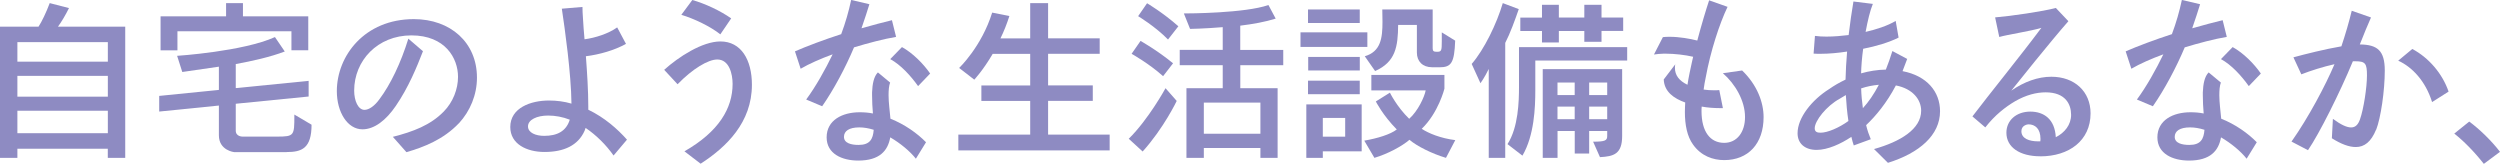
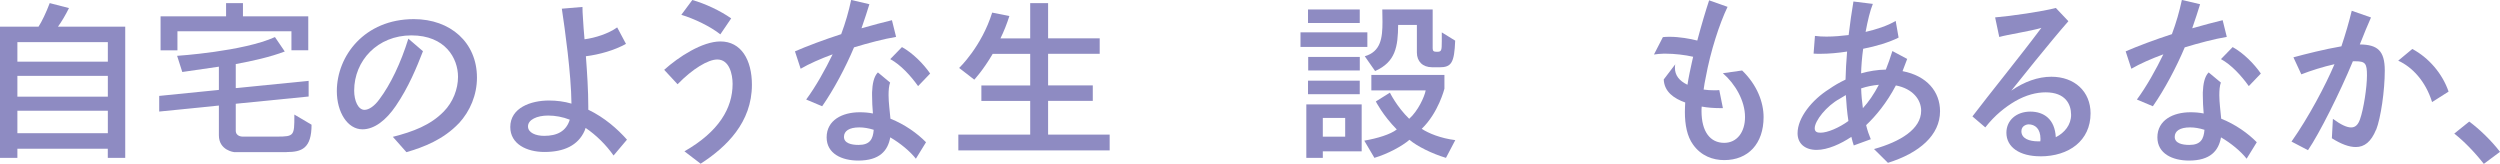
<svg xmlns="http://www.w3.org/2000/svg" id="b" viewBox="0 0 532.01 34.87">
  <defs>
    <style>.d{fill:#8e8bc2;stroke-width:0px;}</style>
  </defs>
  <g id="c">
    <path class="d" d="M22.94,33.59v-1.94H3.7v1.94H0V5.67h8.2c.66-.99,1.65-3.04,2.38-5.01l4.1,1.06c-.7,1.43-1.61,2.96-2.34,3.95h14.31v27.92h-3.7ZM22.94,8.96H3.7v4.17h19.25v-4.17ZM22.94,16.14H3.7v4.43h19.25v-4.43ZM22.94,23.56H3.7v4.79h19.25v-4.79Z" />
    <path class="d" d="M60.99,32.38h-11.12s-3.29-.33-3.29-3.59v-6.33l-12.7,1.28v-3.33l12.7-1.28v-4.94c-4.5.66-7.79,1.13-7.79,1.13l-1.1-3.44s14.01-.91,20.82-3.99l2.09,3.07c-3.07,1.17-6.99,2.05-10.43,2.67v5.12l15.51-1.54v3.33l-15.51,1.54v5.71c0,1.32,1.46,1.28,1.46,1.28h7.35c3.62,0,3.66-.22,3.66-4.43v-.26l3.66,2.16c0,5.01-2.05,5.82-5.31,5.82ZM62.02,10.68v-4.03h-24.26v4.06h-3.59V3.48h13.94V.66h3.59v2.82h13.9v7.21h-3.59Z" />
    <path class="d" d="M97.65,26.23c-3.26,3.44-7.46,5.09-11.16,6.15l-2.89-3.26c4.32-1.1,8.01-2.49,10.83-5.38,1.98-2.01,3.04-4.79,3.04-7.39,0-3.95-2.71-8.82-9.92-8.82s-12.18,5.38-12.18,11.75c0,2.16.84,4.1,2.2,4.1.95,0,2.16-.84,3.18-2.27,2.34-3.11,4.54-7.68,6.15-12.88l3.11,2.67c-1.32,3.4-3.07,7.68-5.78,11.64-2.09,3.07-4.57,4.98-7.1,4.98-3.18,0-5.45-3.66-5.45-8.12,0-7.5,5.89-15.33,16.39-15.33,7.79,0,13.43,4.98,13.43,12.44,0,3.66-1.43,7.1-3.84,9.73Z" />
    <path class="d" d="M130.58,33.11c-1.61-2.3-3.7-4.35-5.96-5.89-.07.22-.15.44-.22.62-1.39,3.11-4.39,4.5-8.53,4.5-3.77,0-7.28-1.68-7.28-5.31,0-4.1,4.39-5.64,8.23-5.64,1.68,0,3.29.22,4.79.66-.07-6.4-1.39-15.81-2.05-20.2l4.39-.37c0,.7.04,1.5.11,2.45.07,1.28.18,2.78.33,4.43,2.27-.29,5.12-1.21,6.95-2.53l1.87,3.51c-2.42,1.35-5.63,2.27-8.53,2.63.26,3.51.51,7.28.51,10.72v.66c3.44,1.65,6.22,4.1,8.23,6.37l-2.85,3.37ZM116.64,24.59c-2.38,0-4.28.88-4.28,2.31,0,1.35,1.65,2.01,3.44,2.01,2.74,0,4.68-.95,5.45-3.44-1.5-.59-3.07-.88-4.61-.88Z" />
    <path class="d" d="M149.09,34.83l-3.44-2.63c7.32-4.17,10.25-9.18,10.25-14.34,0-2.09-.7-5.2-3.26-5.2-1.94,0-5.27,1.98-8.45,5.27l-2.85-3.07c3.04-2.74,8.09-6.04,11.97-6.04,4.39,0,6.7,3.88,6.7,9.22,0,8.01-5.42,13.25-10.9,16.79ZM153.3,7.32c-2.16-1.72-5.56-3.33-8.31-4.17l2.34-3.15c2.71.77,5.93,2.27,8.27,3.91l-2.31,3.4Z" />
    <path class="d" d="M181.73,10.1c-1.79,4.25-4.28,8.93-6.77,12.51l-3.4-1.43c2.01-2.71,4.1-6.44,5.63-9.62-2.49.91-5.01,2.01-6.81,3.07l-1.21-3.7c2.41-1.06,6.4-2.56,9.84-3.66.91-2.42,1.61-4.87,2.12-7.28l3.88.91c-.44,1.43-1.02,3.22-1.68,5.12,2.38-.7,4.72-1.28,6.48-1.72l.88,3.55c-2.63.44-5.96,1.32-8.96,2.23ZM194.9,33.77c-1.24-1.57-3.26-3.26-5.45-4.54-.51,2.85-2.27,4.94-6.81,4.94-3.48,0-6.73-1.46-6.73-4.94,0-3.66,3.33-5.34,7.03-5.34.95,0,1.9.07,2.82.26-.11-1.24-.18-2.6-.18-3.91v-.59c.07-1.79.37-3.37,1.24-4.24l2.6,2.16c-.26.7-.33,1.65-.33,2.71,0,1.54.26,3.37.4,4.98,3.04,1.21,5.71,3.11,7.57,5.01l-2.16,3.51ZM182.86,27.11c-2.16,0-3.26.77-3.26,2.01,0,1.35,1.54,1.72,3.11,1.72,2.42,0,3.07-1.24,3.22-3.22-1.06-.33-2.09-.51-3.07-.51ZM195.38,18.33c-1.57-2.2-3.7-4.54-5.93-5.75l2.49-2.56c2.27,1.24,4.57,3.55,6,5.63l-2.56,2.67Z" />
    <path class="d" d="M203.94,32.02v-3.37h15.29v-7.17h-10.39v-3.29h10.39v-6.73h-7.98c-2.05,3.51-3.92,5.49-3.92,5.49l-3.22-2.49s4.76-4.5,7.03-11.78l3.66.73c-.51,1.61-1.17,3.29-1.9,4.76h6.33V.66h3.81v7.5h10.98v3.29h-10.98v6.73h9.51v3.29h-9.51v7.17h13.1v3.37h-32.2Z" />
-     <path class="d" d="M243.16,32.24l-2.96-2.71c4.21-4.13,7.83-10.76,7.83-10.76l2.38,2.71s-2.78,5.82-7.25,10.76ZM247.51,16.21c-2.96-2.67-6.7-4.76-6.7-4.76l1.9-2.74s3.55,1.98,6.92,4.76l-2.12,2.74ZM248.57,8.42c-2.71-2.78-6.37-4.98-6.37-4.98l1.9-2.75s3.4,2.01,6.66,4.9l-2.2,2.82ZM263.94,13.87v4.9h7.94v14.82h-3.66v-2.09h-12.04v2.09h-3.7v-14.82h7.72v-4.9h-9.15v-3.26h9.15v-4.83c-3.99.33-6.95.37-6.95.37l-1.32-3.29h.07c.92,0,12.92-.04,17.93-1.79l1.54,2.89c-2.23.7-4.83,1.17-7.54,1.5v5.16h9.15v3.26h-9.15ZM268.22,21.84h-12.04v6.62h12.04v-6.62Z" />
    <path class="d" d="M276.75,9.99v-3.11h14.23v3.11h-14.23ZM281.5,32.2v1.39h-3.51v-11.38h11.78v9.99h-8.27ZM278.35,4.9v-2.89h11.01v2.89h-11.01ZM278.35,20.05v-2.89h11.01v2.89h-11.01ZM278.39,15v-2.89h10.98v2.89h-10.98ZM286.26,25.1h-4.76v3.99h4.76v-3.99ZM307.7,33.59c-2.96-.88-6.18-2.49-7.76-3.84-1.57,1.35-4.61,3-7.46,3.84l-2.16-3.66c2.78-.48,5.56-1.32,6.92-2.38-3-3.04-4.46-5.96-4.46-5.96l3-1.87s1.43,2.96,4.1,5.56c1.87-1.65,3.26-4.68,3.51-6.04h-11.56v-3.29h15.55v2.93s-1.28,5.12-4.83,8.53c1.43.95,3.99,2.01,7.14,2.41l-1.98,3.77ZM306.35,14.31h-1.61c-1.98,0-3.22-1.24-3.22-3.11v-5.89h-3.99c-.04,4.65-.55,7.87-4.9,9.81l-2.2-3.15c3.4-.99,3.77-3.84,3.77-7.32,0-.84-.04-1.76-.04-2.63h10.72v8.27c0,.59.22.73.92.73.95,0,1.02-.22,1.02-2.23v-1.9l2.85,1.76c-.18,4.72-.81,5.67-3.33,5.67Z" />
-     <path class="d" d="M320.32,9.15v24.44h-3.51V14.67c-.84,1.76-1.76,3.04-1.76,3.04l-1.87-4.1c2.67-3.07,5.34-8.6,6.62-12.95l3.4,1.28c-.84,2.42-1.83,5.16-2.89,7.21ZM326.72,12.88v6.37c0,3.62-.22,9.59-2.74,13.87l-3.18-2.45c2.31-3.55,2.45-9.11,2.45-12.22v-8.42h23.02v2.85h-19.54ZM340.81,6.59v2.3h-3.66v-2.3h-5.42v2.45h-3.59v-2.45h-4.61v-2.85h4.61V1.02h3.59v2.71h5.42V1.02h3.66v2.71h4.61v2.85h-4.61ZM340.48,33.44l-1.46-3.29c2.6,0,3-.26,3-1.21v-1.06h-3.84v4.79h-3.07v-4.79h-3.66v5.71h-3.15V14.71h16.9v14.23c0,3.84-1.79,4.35-4.72,4.5ZM335.1,17.56h-3.66v2.67h3.66v-2.67ZM335.1,22.69h-3.66v2.67h3.66v-2.67ZM342.02,17.56h-3.84v2.67h3.84v-2.67ZM342.02,22.69h-3.84v2.67h3.84v-2.67Z" />
    <path class="d" d="M366.93,34.07c-2.41,0-4.94-.88-6.66-3.33-1.24-1.72-1.72-4.17-1.72-6.92,0-.66.04-1.32.07-2.01-2.38-.84-4.46-2.27-4.57-4.9l2.45-3.22c-.04.26-.07.48-.07.73,0,1.61.91,2.78,2.67,3.62.26-1.68.62-3.33.95-4.83.07-.37.18-.77.26-1.13-1.72-.4-3.99-.66-5.89-.66h-.4c-.77.04-1.46.07-2.05.18l1.9-3.7c.4-.04.8-.07,1.24-.07h.26c1.94,0,4.28.4,5.82.8.88-3.33,1.83-6.48,2.52-8.56l3.92,1.39c-1.72,3.59-3.62,9.4-4.65,15.04-.18.84-.33,1.68-.44,2.56.73.11,1.5.15,2.16.15.44,0,.84,0,1.17-.04l.77,3.84h-.59c-1.35,0-2.74-.11-3.92-.33-.04.33-.04.66-.04.95,0,4.43,1.87,6.77,4.83,6.77,2.71,0,4.43-2.27,4.43-5.49,0-3.48-2.09-7.06-4.72-9.33l4.1-.58c3.18,3.04,4.57,6.77,4.57,9.92,0,5.67-3.29,9.15-8.38,9.15Z" />
    <path class="d" d="M401.76,34.65l-2.96-2.93c5.6-1.57,10.03-4.25,10.03-8.16,0-2.34-1.76-4.68-5.38-5.38-1.98,3.77-4.28,6.51-6.33,8.45.26,1.1.62,2.12.99,3l-3.62,1.32c-.18-.55-.37-1.17-.51-1.83-2.23,1.5-5.05,2.78-7.39,2.78-2.49,0-4.06-1.35-4.06-3.55,0-3.33,3.11-7.14,6.73-9.4.99-.7,2.16-1.39,3.48-2.01v-.04c.04-1.76.15-3.81.33-5.93-1.83.29-3.84.48-5.67.48-.51,0-.99,0-1.46-.04l.29-3.77c.77.11,1.61.15,2.45.15,1.57,0,3.26-.15,4.72-.33.29-2.52.66-4.98,1.02-7.14l4.13.51c-.59,1.43-1.1,3.59-1.54,5.96,2.2-.51,4.65-1.28,6.4-2.34l.62,3.55c-1.94.99-4.87,1.87-7.54,2.38-.26,1.87-.4,3.7-.44,5.23,1.65-.47,3.44-.77,5.27-.8.48-1.21.95-2.52,1.39-3.95l3.15,1.68c-.33.92-.66,1.76-.99,2.6,5.2.99,7.98,4.39,7.98,8.53,0,5.09-4.39,8.89-11.09,10.98ZM392.8,20.23c-.44.26-.88.51-1.28.77-2.85,1.54-5.34,4.72-5.34,6.29,0,.77.51.95,1.24.95,1.5,0,3.95-1.06,5.93-2.49-.29-1.87-.44-3.77-.55-5.53ZM396.06,18.81c.04,1.43.18,2.85.37,4.21,1.21-1.32,2.34-2.96,3.4-4.98-1.32.11-2.56.37-3.77.77Z" />
    <path class="d" d="M434.18,33.26c-4.39,0-7.21-1.94-7.21-5.01,0-2.67,2.16-4.5,5.09-4.5s5.23,1.65,5.42,5.45c1.9-.95,3.26-2.67,3.26-4.76,0-2.27-1.21-4.79-5.42-4.79-1.94,0-4.17.55-6.51,1.9-2.05,1.21-4.28,2.93-6.33,5.56l-2.74-2.34c3.7-4.87,10.28-12.95,14.67-18.84-2.12.66-7.35,1.46-8.96,1.94l-.88-4.17c3.26-.26,10.25-1.28,12.92-2.01l2.67,2.82c-3.95,4.5-10.72,12.99-12.15,14.78,2.74-1.9,5.67-2.96,8.53-2.96,4.94,0,8.34,3.15,8.34,7.79,0,5.82-4.61,9.15-10.68,9.15ZM434.22,29.53c0-2.12-1.13-3.07-2.56-3.07-.18,0-1.5.18-1.5,1.46,0,1.57,1.68,2.16,3.55,2.16h.48c0-.18.04-.4.04-.55Z" />
    <path class="d" d="M464.91,10.1c-1.79,4.25-4.28,8.93-6.77,12.51l-3.4-1.43c2.01-2.71,4.1-6.44,5.63-9.62-2.49.91-5.01,2.01-6.81,3.07l-1.21-3.7c2.42-1.06,6.4-2.56,9.84-3.66.91-2.42,1.61-4.87,2.12-7.28l3.88.91c-.44,1.43-1.02,3.22-1.68,5.12,2.38-.7,4.72-1.28,6.48-1.72l.88,3.55c-2.63.44-5.96,1.32-8.96,2.23ZM478.09,33.77c-1.24-1.57-3.26-3.26-5.45-4.54-.51,2.85-2.27,4.94-6.81,4.94-3.48,0-6.73-1.46-6.73-4.94,0-3.66,3.33-5.34,7.03-5.34.95,0,1.9.07,2.82.26-.11-1.24-.18-2.6-.18-3.91v-.59c.07-1.79.37-3.37,1.24-4.24l2.6,2.16c-.26.7-.33,1.65-.33,2.71,0,1.54.26,3.37.4,4.98,3.04,1.21,5.71,3.11,7.57,5.01l-2.16,3.51ZM466.05,27.11c-2.16,0-3.26.77-3.26,2.01,0,1.35,1.54,1.72,3.11,1.72,2.42,0,3.07-1.24,3.22-3.22-1.06-.33-2.09-.51-3.07-.51ZM478.56,18.33c-1.57-2.2-3.7-4.54-5.93-5.75l2.49-2.56c2.27,1.24,4.57,3.55,6,5.63l-2.56,2.67Z" />
    <path class="d" d="M505.64,27.59c-1.06,2.6-2.49,3.7-4.32,3.7-1.43,0-3.11-.62-5.09-1.87l.22-4.13c1.79,1.32,3,1.83,3.88,1.83.95,0,1.5-.66,1.87-1.68.8-2.23,1.5-6.88,1.5-9.4s-.33-3-2.45-3h-.55c-2.78,6.7-7.14,15.4-9.55,18.92l-3.51-1.83c3.62-5.12,7.28-12.04,9.15-16.47-2.45.55-5.09,1.39-7.06,2.16l-1.68-3.62c2.42-.66,6.77-1.76,10.21-2.34.84-2.49,1.68-5.38,2.2-7.57l4.1,1.43c-.66,1.46-1.5,3.51-2.38,5.74,3.73.04,5.31,1.28,5.31,5.56s-.84,10.03-1.83,12.59ZM517.56,21.73c-1.39-4.46-4.21-7.46-7.21-8.82l3-2.49c3.51,1.87,6.4,5.23,7.72,9.07l-3.51,2.23Z" />
    <path class="d" d="M528.57,34.87c-1.98-2.52-4.24-4.83-6.29-6.44l3.18-2.56c2.09,1.54,4.61,3.92,6.55,6.44l-3.44,2.56Z" />
  </g>
</svg>